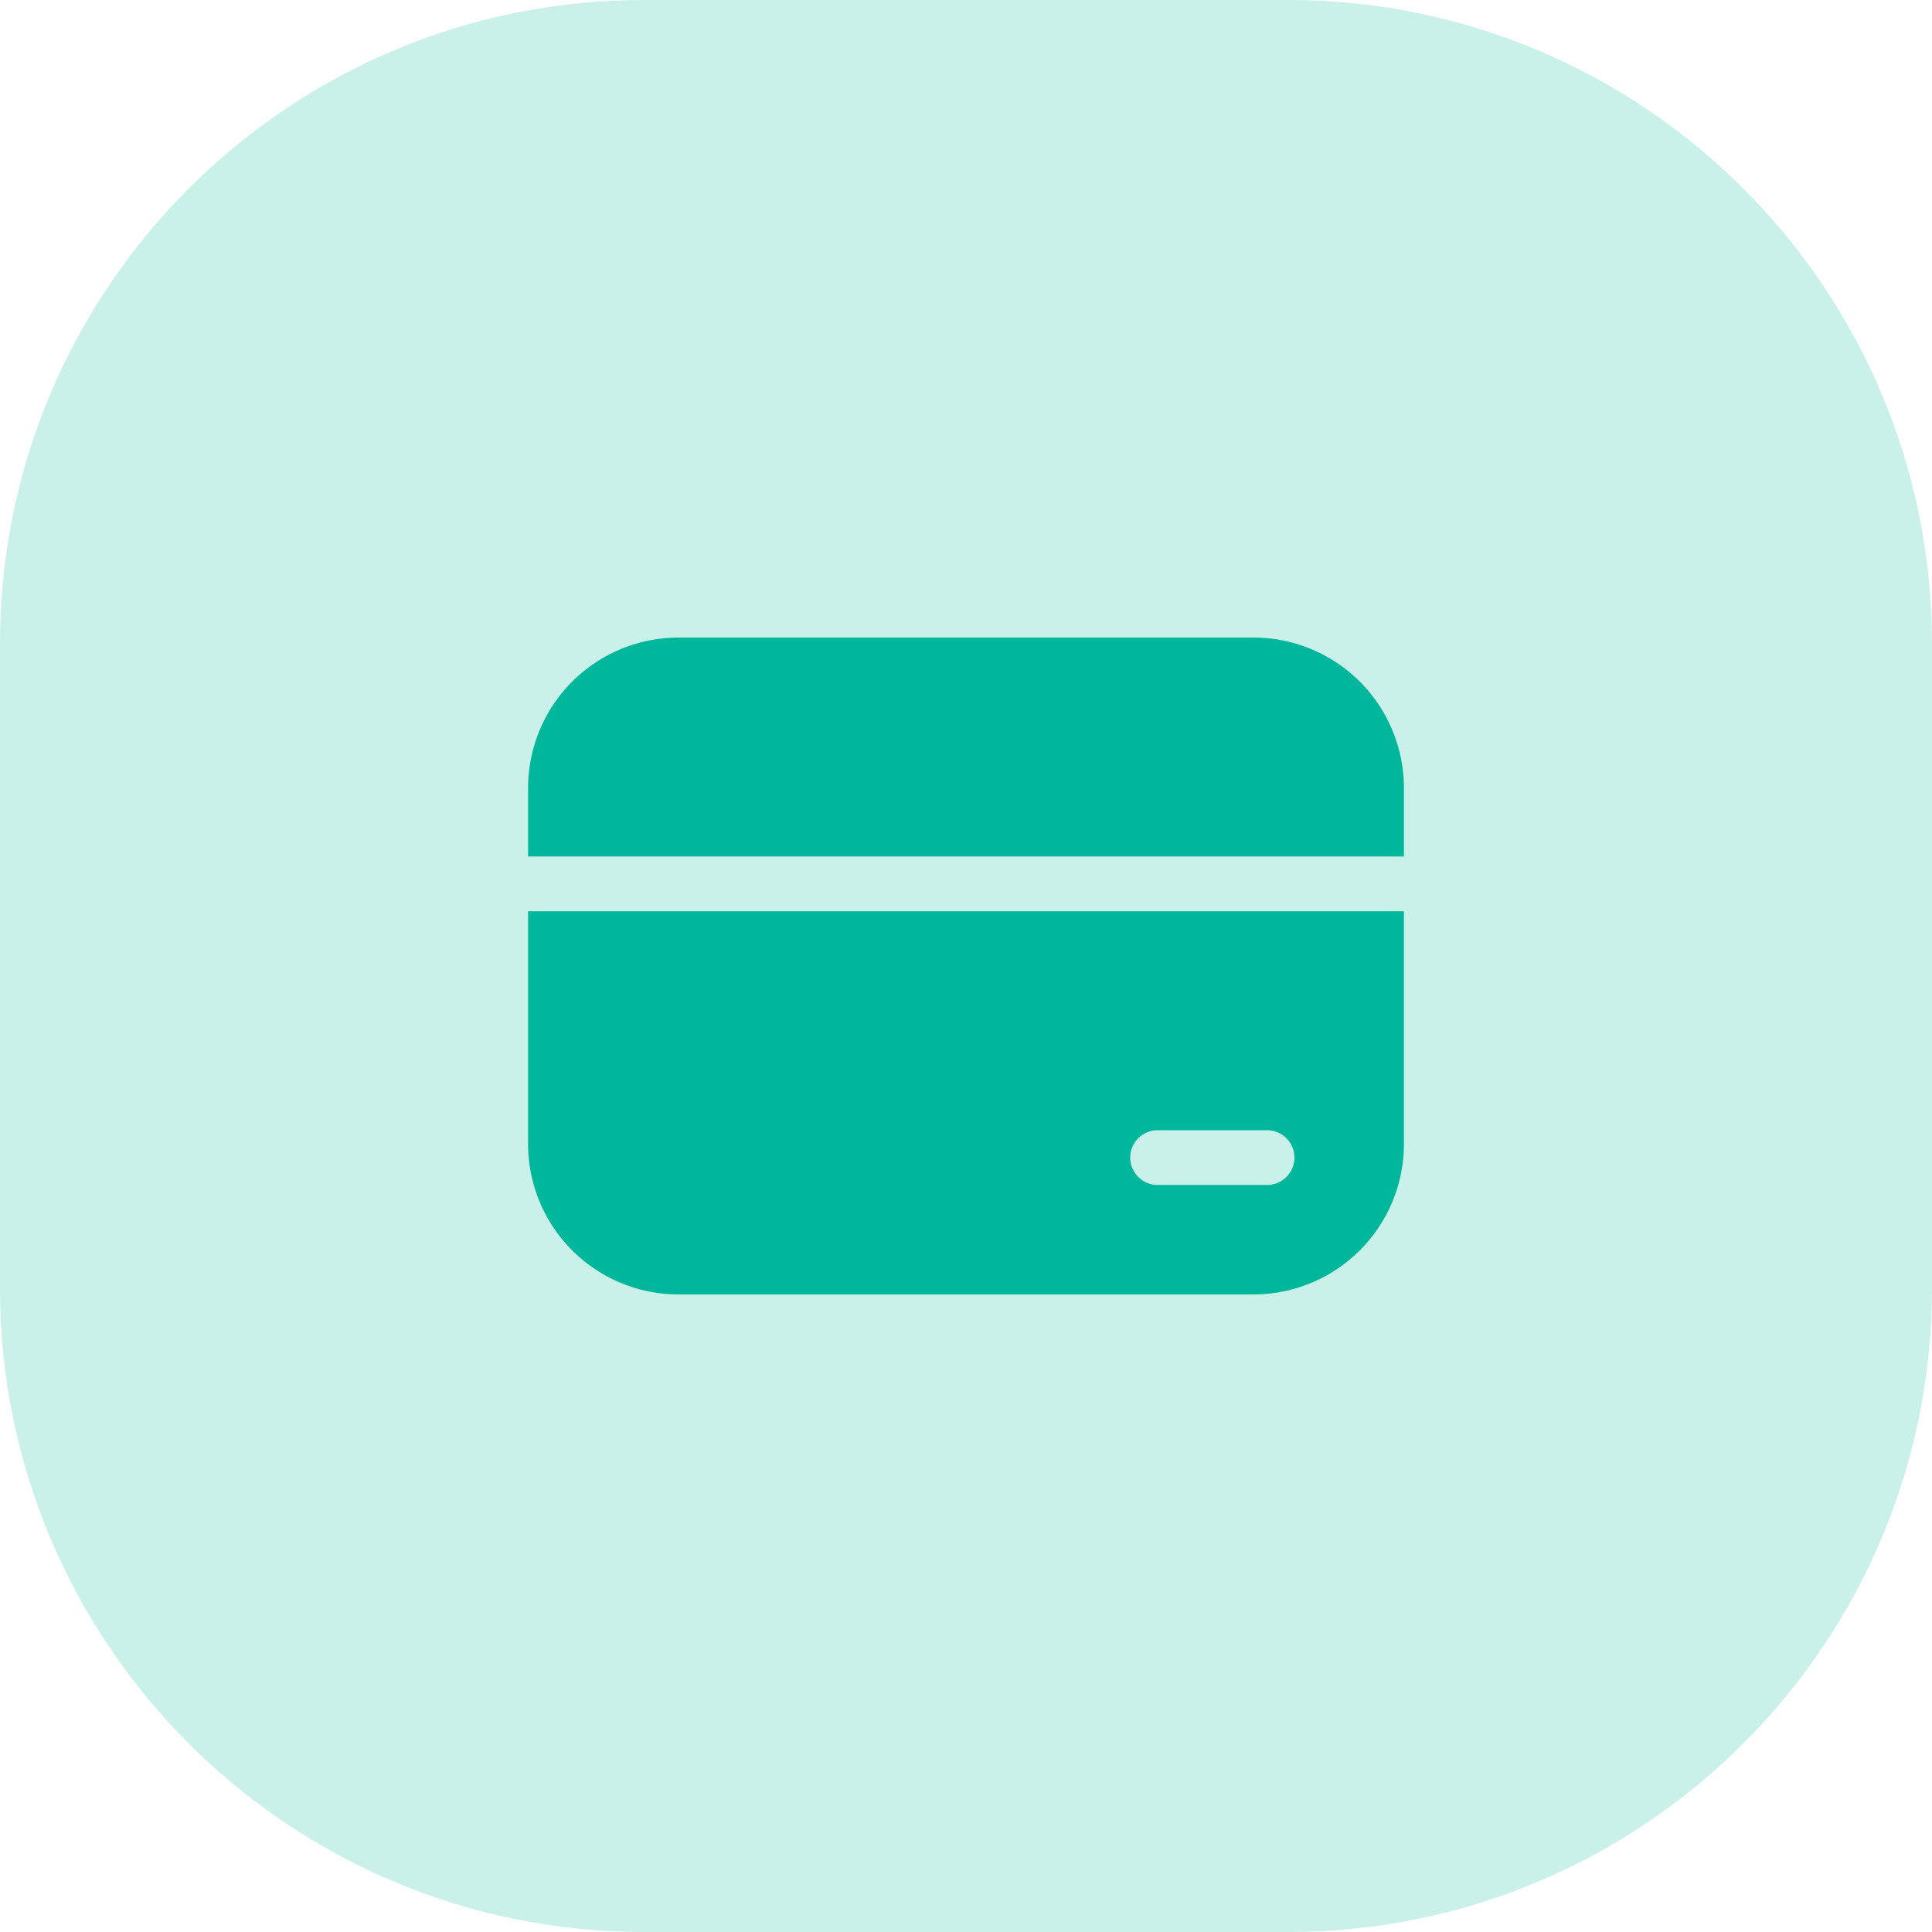
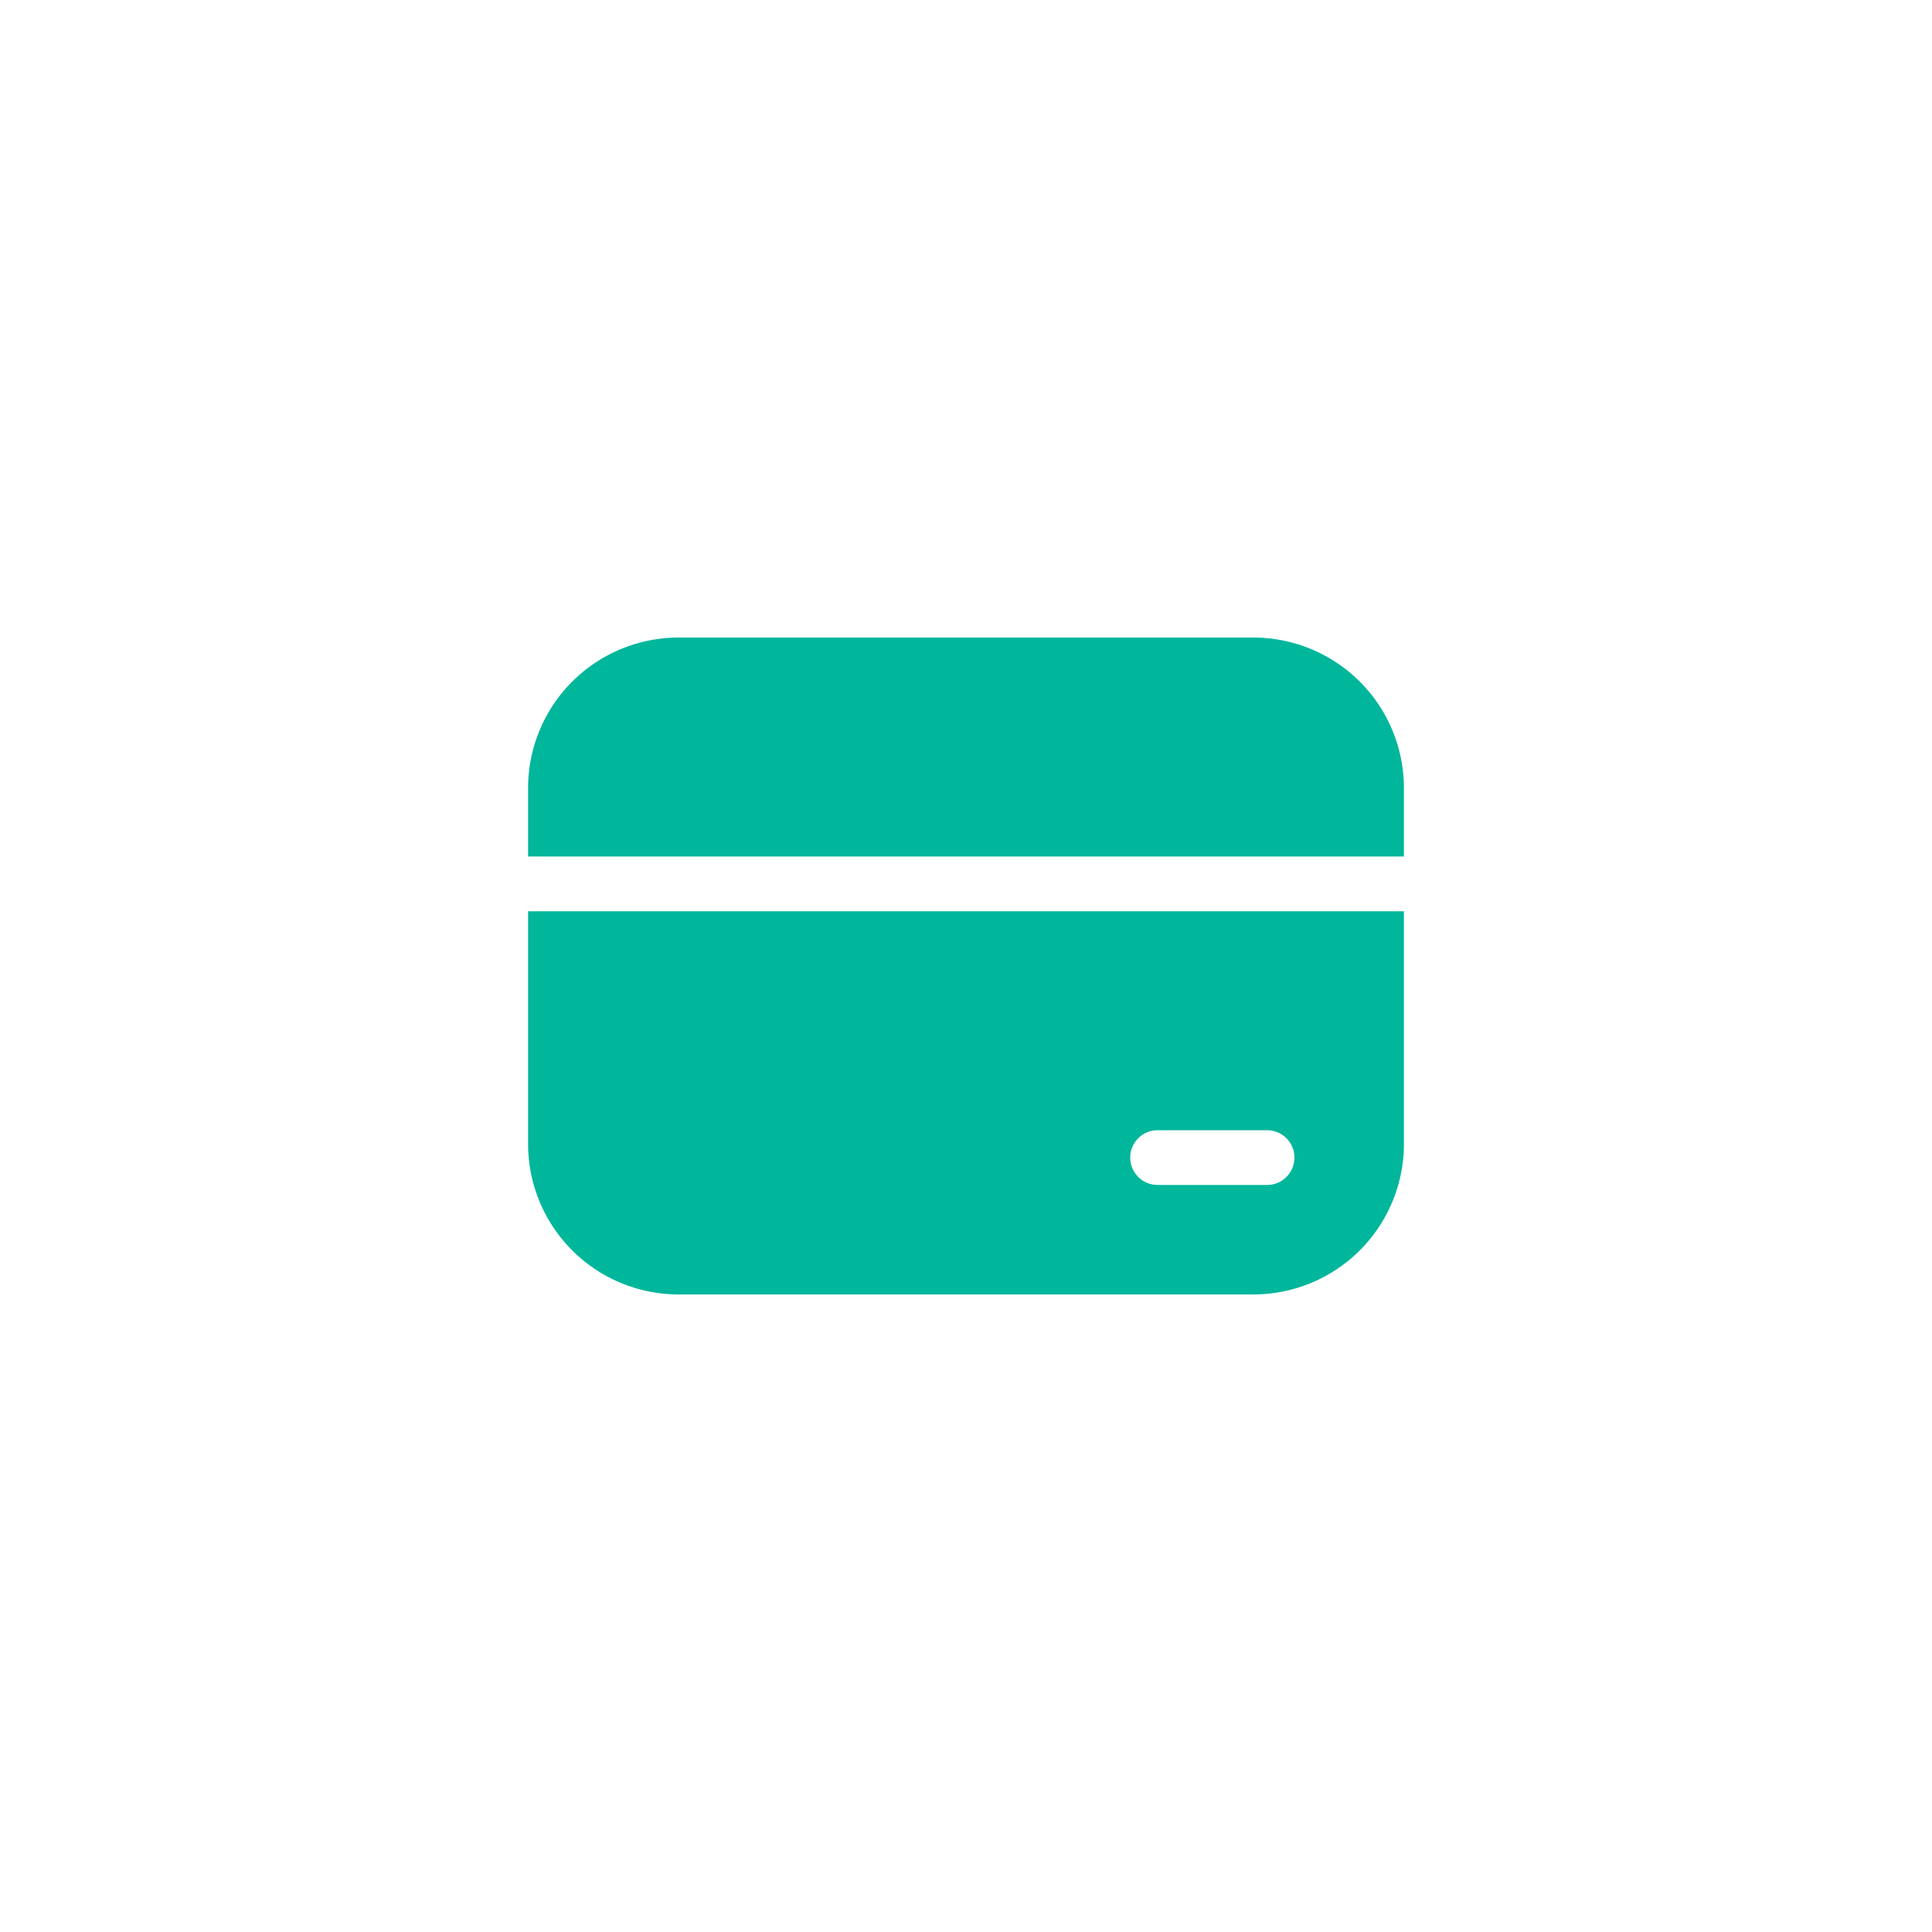
<svg xmlns="http://www.w3.org/2000/svg" width="60" height="60" fill="none">
-   <path opacity=".21" fill-rule="evenodd" clip-rule="evenodd" d="M0 30v10c0 11.046 8.954 20 20 20h20c11.046 0 20-8.954 20-20V20C60 8.954 51.046 0 40 0H20C8.954 0 0 8.954 0 20v10Z" fill="#00B69B" />
  <path d="M21.075 19.8a4.675 4.675 0 0 0-4.675 4.675V26.6h27.2v-2.125a4.675 4.675 0 0 0-4.675-4.675h-17.85ZM43.6 28.3H16.4v7.225a4.675 4.675 0 0 0 4.675 4.675h17.85a4.675 4.675 0 0 0 4.675-4.675V28.3Zm-7.65 6.8h3.4a.85.85 0 0 1 0 1.7h-3.4a.85.85 0 1 1 0-1.7Z" fill="#00B69B" />
</svg>